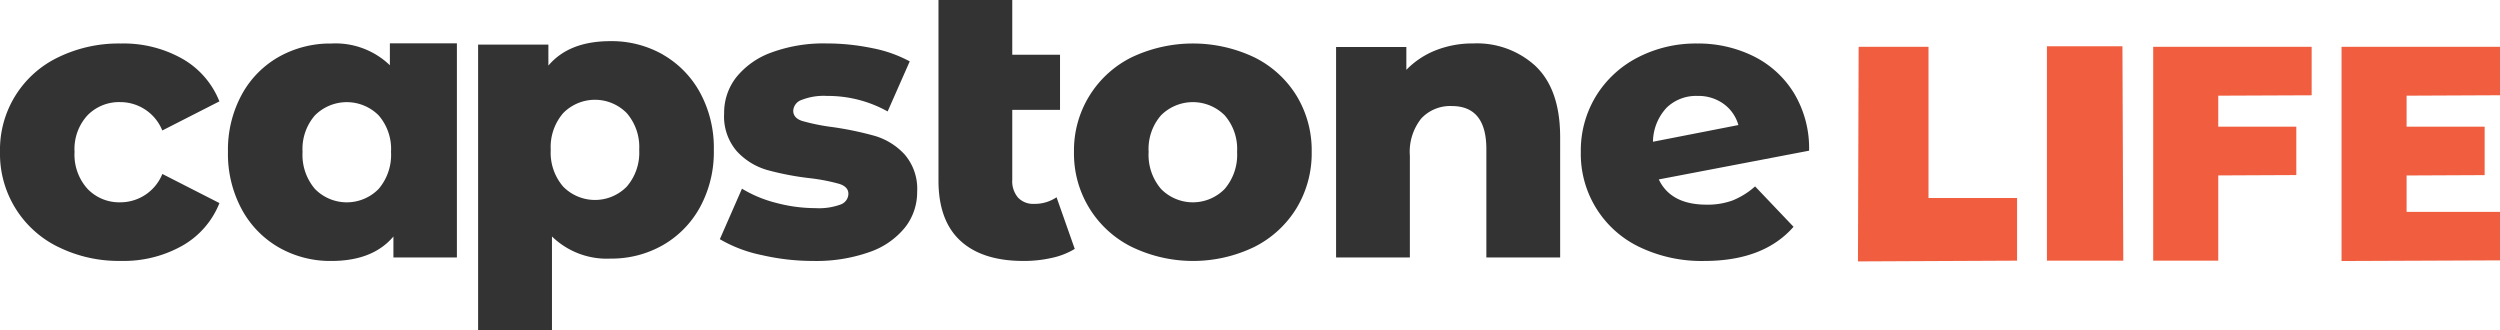
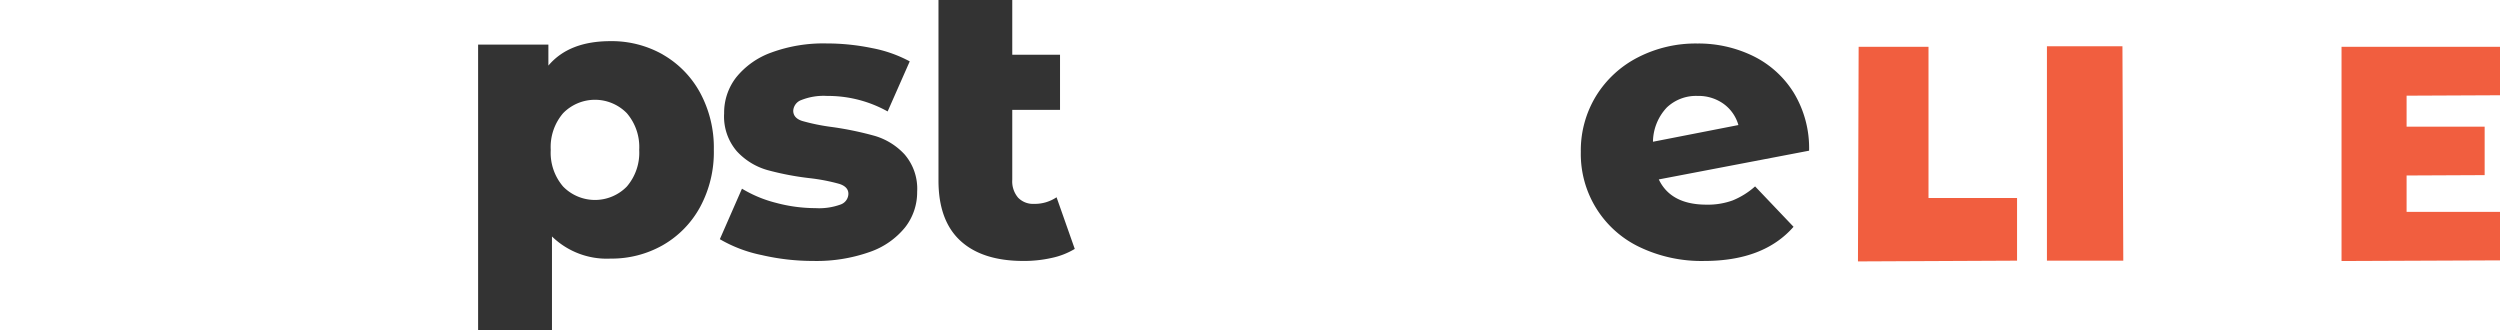
<svg xmlns="http://www.w3.org/2000/svg" id="Group_887" data-name="Group 887" width="262.301" height="34.669" viewBox="0 0 262.301 34.669">
  <defs>
    <clipPath id="clip-path">
      <rect id="Rectangle_730" data-name="Rectangle 730" width="262.301" height="34.669" fill="none" />
    </clipPath>
  </defs>
  <g id="Group_887-2" data-name="Group 887" transform="translate(0)" clip-path="url(#clip-path)">
-     <path id="Path_497" data-name="Path 497" d="M6.112,26.247A10.859,10.859,0,0,1,0,16.264,10.741,10.741,0,0,1,6.112,6.344,14.481,14.481,0,0,1,12.669,4.9a12.536,12.536,0,0,1,6.478,1.609,8.921,8.921,0,0,1,3.871,4.462l-5.99,3.055a4.751,4.751,0,0,0-4.4-2.978,4.633,4.633,0,0,0-3.447,1.385,5.217,5.217,0,0,0-1.359,3.831,5.349,5.349,0,0,0,1.365,3.891,4.6,4.6,0,0,0,3.447,1.406,4.751,4.751,0,0,0,4.4-2.974l5.99,3.056A8.915,8.915,0,0,1,19.155,26.1a12.526,12.526,0,0,1-6.486,1.609,14.3,14.3,0,0,1-6.56-1.466" transform="translate(0 -0.335)" fill="#333" />
    <path id="Path_498" data-name="Path 498" d="M85.395,27.082a14.4,14.4,0,0,1-4.319-1.651l2.322-5.3a13.081,13.081,0,0,0,3.586,1.49,16.012,16.012,0,0,0,4.115.551,6.577,6.577,0,0,0,2.669-.388,1.211,1.211,0,0,0,.795-1.118c0-.488-.32-.838-.958-1.039a19.764,19.764,0,0,0-3.035-.591,29.838,29.838,0,0,1-4.5-.856,6.942,6.942,0,0,1-3.2-1.962,5.589,5.589,0,0,1-1.344-3.993,6.035,6.035,0,0,1,1.263-3.769,8.367,8.367,0,0,1,3.687-2.608,15.8,15.8,0,0,1,5.8-.955,23.468,23.468,0,0,1,4.767.489A13.724,13.724,0,0,1,101,6.774l-2.319,5.254A12.874,12.874,0,0,0,92.321,10.4a6.335,6.335,0,0,0-2.688.428,1.274,1.274,0,0,0-.856,1.118q0,.774.937,1.079a21.274,21.274,0,0,0,3.1.632,34.388,34.388,0,0,1,4.523.937,6.922,6.922,0,0,1,3.117,1.936,5.512,5.512,0,0,1,1.324,3.932,5.971,5.971,0,0,1-1.263,3.726,8.217,8.217,0,0,1-3.726,2.588,16.719,16.719,0,0,1-5.927.937,23.789,23.789,0,0,1-5.46-.632" transform="translate(-5.55 -0.335)" fill="#333" />
    <path id="Path_499" data-name="Path 499" d="M120,26.116a7.777,7.777,0,0,1-2.383.937,13.246,13.246,0,0,1-2.995.326q-4.32,0-6.62-2.118t-2.3-6.315V0h7.741V5.744h5.011V11.53h-5.011v7.334a2.635,2.635,0,0,0,.611,1.874,2.18,2.18,0,0,0,1.67.652,4.1,4.1,0,0,0,2.367-.693Z" transform="translate(-7.236)" fill="#333" />
-     <path id="Path_500" data-name="Path 500" d="M127.035,26.248a10.917,10.917,0,0,1-6.071-9.983,10.884,10.884,0,0,1,6.055-9.921,15.009,15.009,0,0,1,12.855,0,10.837,10.837,0,0,1,4.441,4.034,11.015,11.015,0,0,1,1.589,5.887,11.116,11.116,0,0,1-1.589,5.908,10.93,10.93,0,0,1-4.441,4.075,14.774,14.774,0,0,1-12.834,0m9.737-6.091a5.5,5.5,0,0,0,1.3-3.891,5.367,5.367,0,0,0-1.3-3.83,4.722,4.722,0,0,0-6.682,0,5.367,5.367,0,0,0-1.3,3.83,5.5,5.5,0,0,0,1.3,3.891,4.674,4.674,0,0,0,6.682,0" transform="translate(-8.281 -0.335)" fill="#333" />
-     <path id="Path_501" data-name="Path 501" d="M171.488,7.343q2.5,2.444,2.506,7.374V27.349h-7.742V15.985q0-4.522-3.626-4.523a4.141,4.141,0,0,0-3.2,1.3,5.594,5.594,0,0,0-1.2,3.912V27.349h-7.742V5.264h7.373v2.4a8.774,8.774,0,0,1,3.1-2.058,10.493,10.493,0,0,1,3.912-.713,9.076,9.076,0,0,1,6.62,2.444" transform="translate(-10.302 -0.335)" fill="#333" />
    <path id="Path_502" data-name="Path 502" d="M193.991,21.358a8.1,8.1,0,0,0,2.343-1.466l4.034,4.238q-3.138,3.585-9.371,3.585a15.035,15.035,0,0,1-6.8-1.466,10.806,10.806,0,0,1-6.148-9.982,10.948,10.948,0,0,1,1.589-5.846,11.073,11.073,0,0,1,4.378-4.054A13.228,13.228,0,0,1,190.263,4.9a13.07,13.07,0,0,1,5.887,1.324,10.371,10.371,0,0,1,4.258,3.871A11.2,11.2,0,0,1,202,16.145L186.23,19.16q1.263,2.647,5.012,2.648a7.623,7.623,0,0,0,2.75-.449m-6.947-9.717a5.329,5.329,0,0,0-1.426,3.565l8.963-1.752a4.118,4.118,0,0,0-1.548-2.22A4.5,4.5,0,0,0,190.3,10.4a4.452,4.452,0,0,0-3.26,1.243" transform="translate(-12.189 -0.335)" fill="#333" />
-     <path id="Path_503" data-name="Path 503" d="M49.695,27.349V4.88H42.663v2.3A8.227,8.227,0,0,0,36.515,4.9a10.987,10.987,0,0,0-5.479,1.385,10.086,10.086,0,0,0-3.912,3.972,12.1,12.1,0,0,0-1.449,6.008,12.215,12.215,0,0,0,1.447,6.03,10.188,10.188,0,0,0,3.912,4.013,10.857,10.857,0,0,0,5.479,1.406q4.36,0,6.521-2.566v2.2Zm-8.212-7.191a4.674,4.674,0,0,1-6.682,0,5.5,5.5,0,0,1-1.3-3.891,5.366,5.366,0,0,1,1.3-3.83,4.722,4.722,0,0,1,6.682,0,5.37,5.37,0,0,1,1.3,3.83,5.506,5.506,0,0,1-1.3,3.891" transform="translate(-1.757 -0.334)" fill="#333" />
    <path id="Path_504" data-name="Path 504" d="M73.223,6.038a10.247,10.247,0,0,1,3.912,3.994,12.11,12.11,0,0,1,1.447,6.009,12.11,12.11,0,0,1-1.446,6.009,10.247,10.247,0,0,1-3.912,3.993,10.868,10.868,0,0,1-5.48,1.406A8.231,8.231,0,0,1,61.6,25.126v9.86H53.85V5h7.374V7.2q2.16-2.566,6.521-2.566a10.877,10.877,0,0,1,5.48,1.4M69.453,19.891a5.442,5.442,0,0,0,1.3-3.85,5.44,5.44,0,0,0-1.3-3.85,4.674,4.674,0,0,0-6.682,0,5.44,5.44,0,0,0-1.3,3.85,5.441,5.441,0,0,0,1.3,3.85,4.674,4.674,0,0,0,6.682,0" transform="translate(-3.687 -0.317)" fill="#333" />
    <path id="Path_505" data-name="Path 505" d="M280.356,10.355V5.272H263.73V27.748l16.626-.069V22.592h-9.8V18.773l8.19-.038V13.648h-8.19V10.4Z" transform="translate(-18.055 -0.361)" fill="#f15e3f" />
    <path id="Path_506" data-name="Path 506" d="M216.666,5.272h-7.33l-.072,22.516,16.692-.078V21.134h-9.29Z" transform="translate(-14.326 -0.361)" fill="#f15e3f" />
    <path id="Path_507" data-name="Path 507" d="M230.548,5.214V27.706h8.011l-.088-22.492Z" transform="translate(-15.783 -0.357)" fill="#f15e3f" />
-     <path id="Path_508" data-name="Path 508" d="M249.343,5.272h-6.826V27.71h6.826V18.767l8.19-.038V13.648h-8.19V10.4l9.8-.041V5.272Z" transform="translate(-16.603 -0.361)" fill="#f15e3f" />
  </g>
</svg>